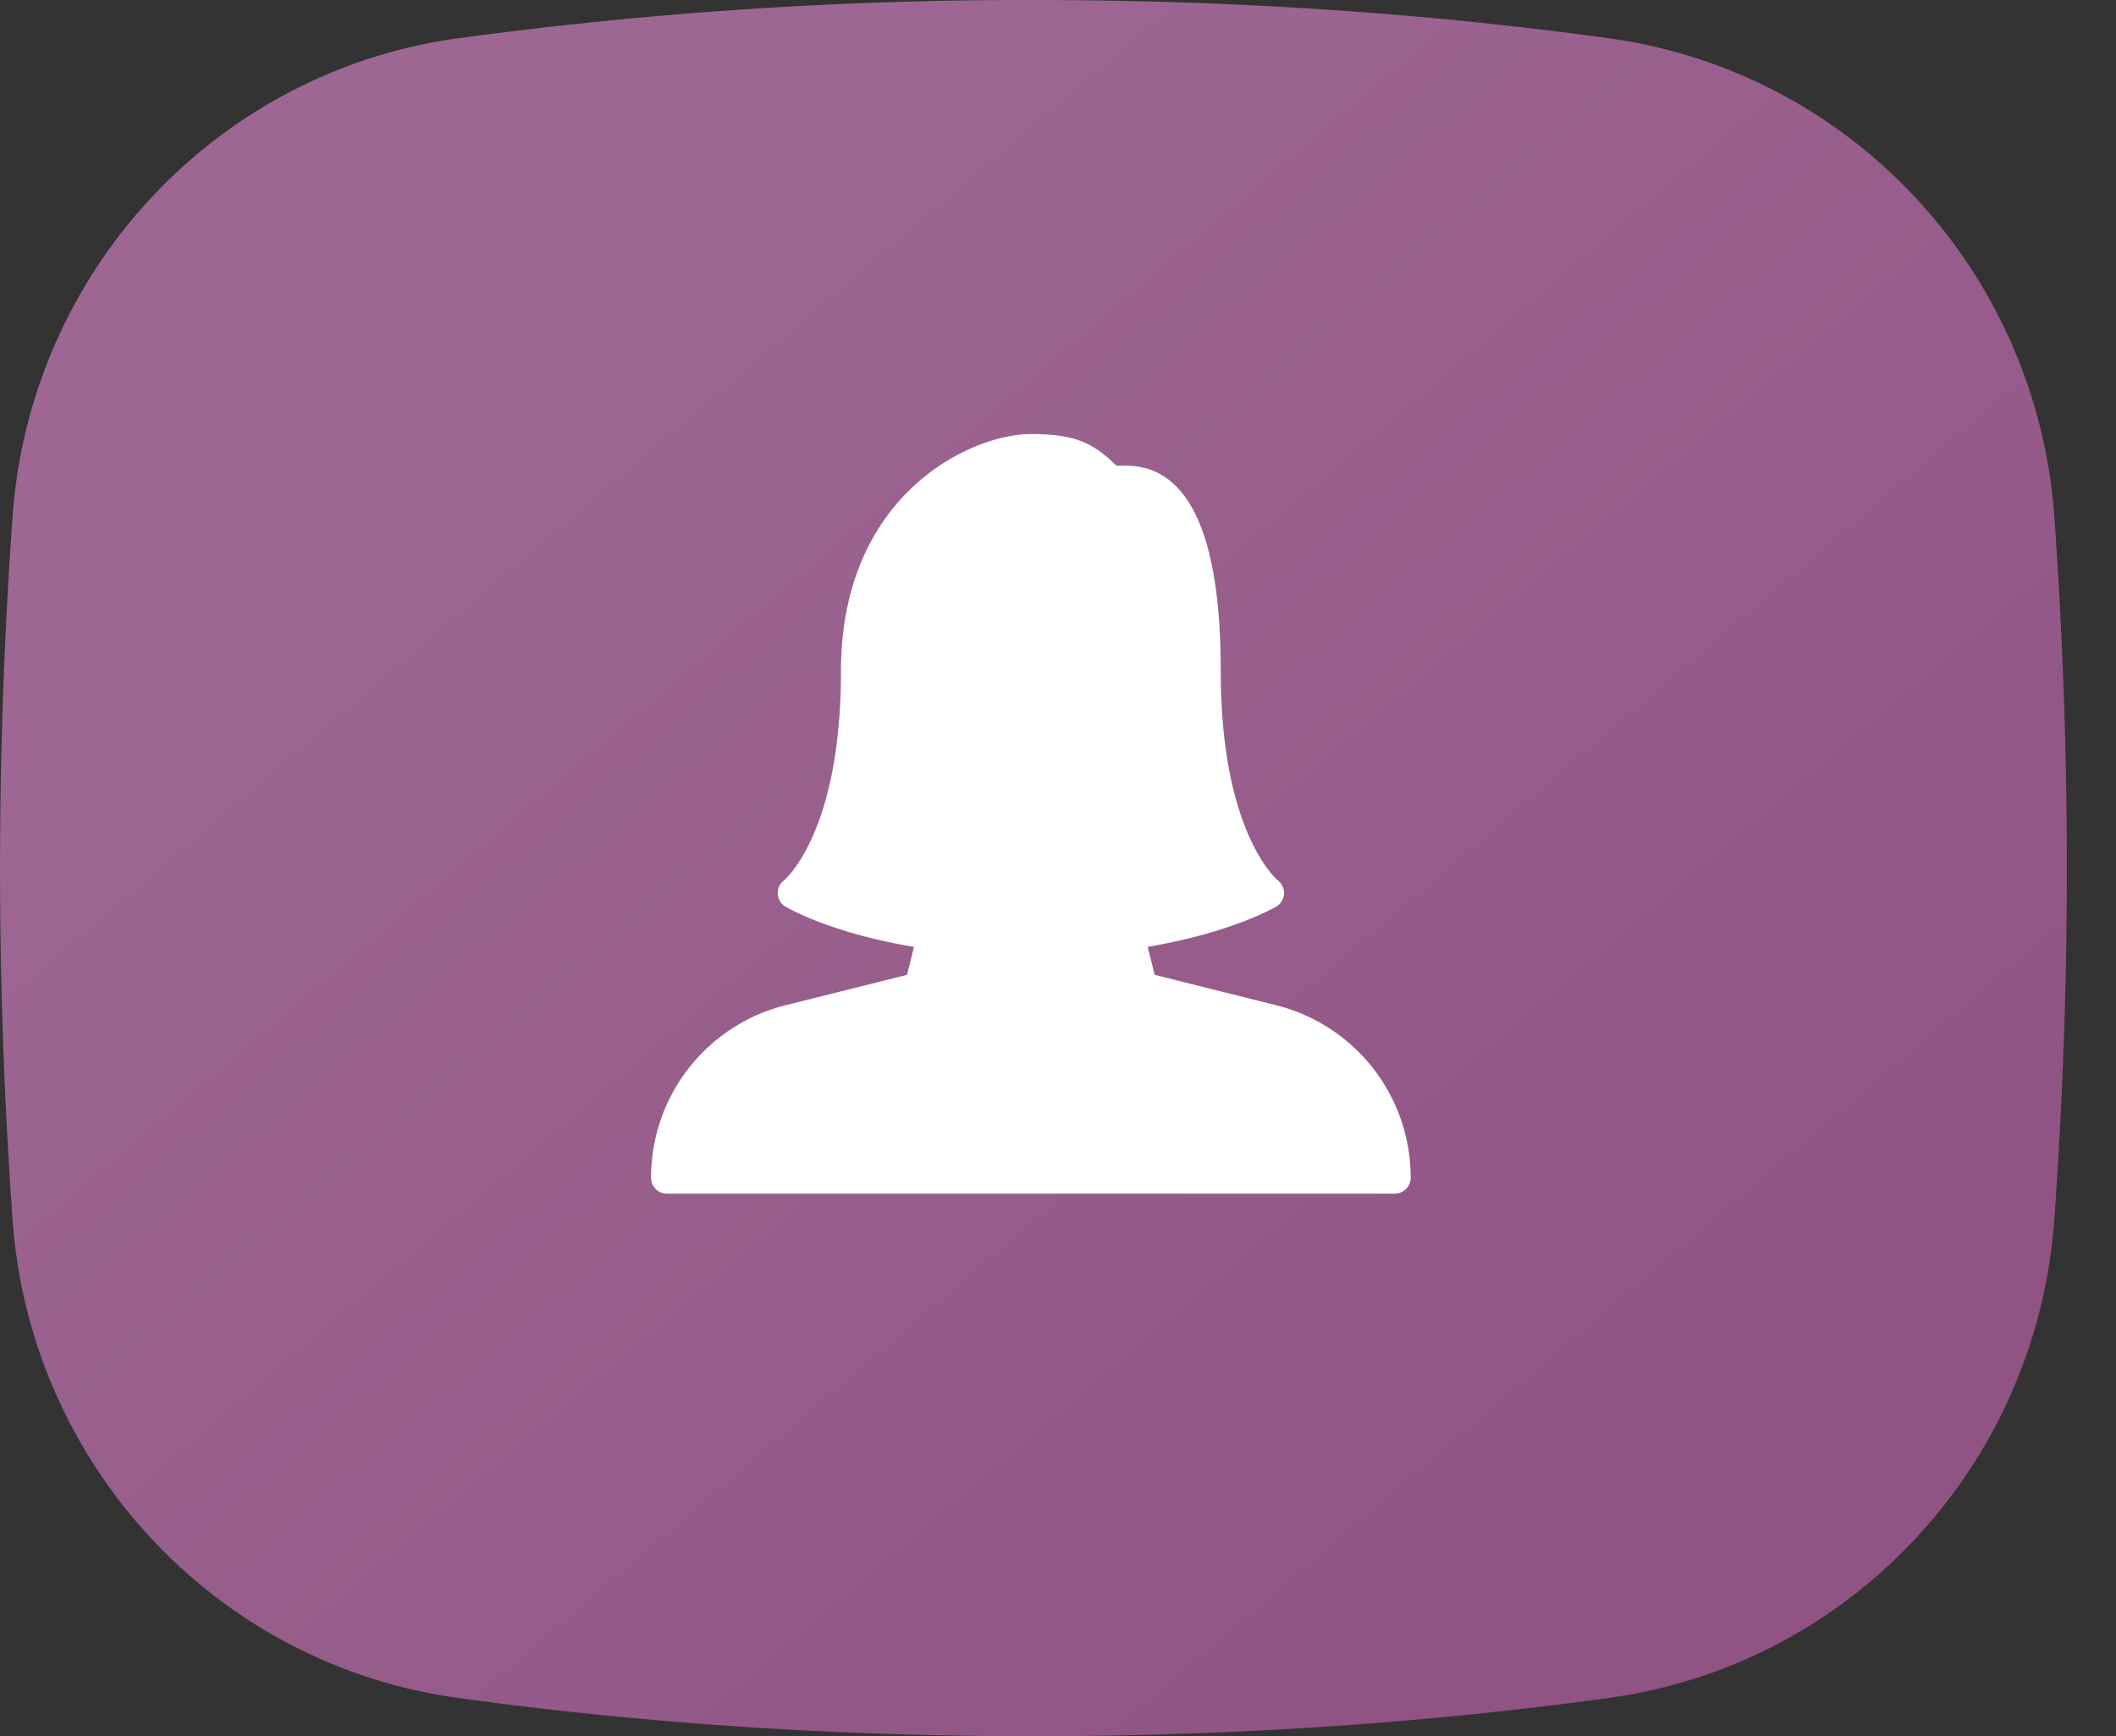
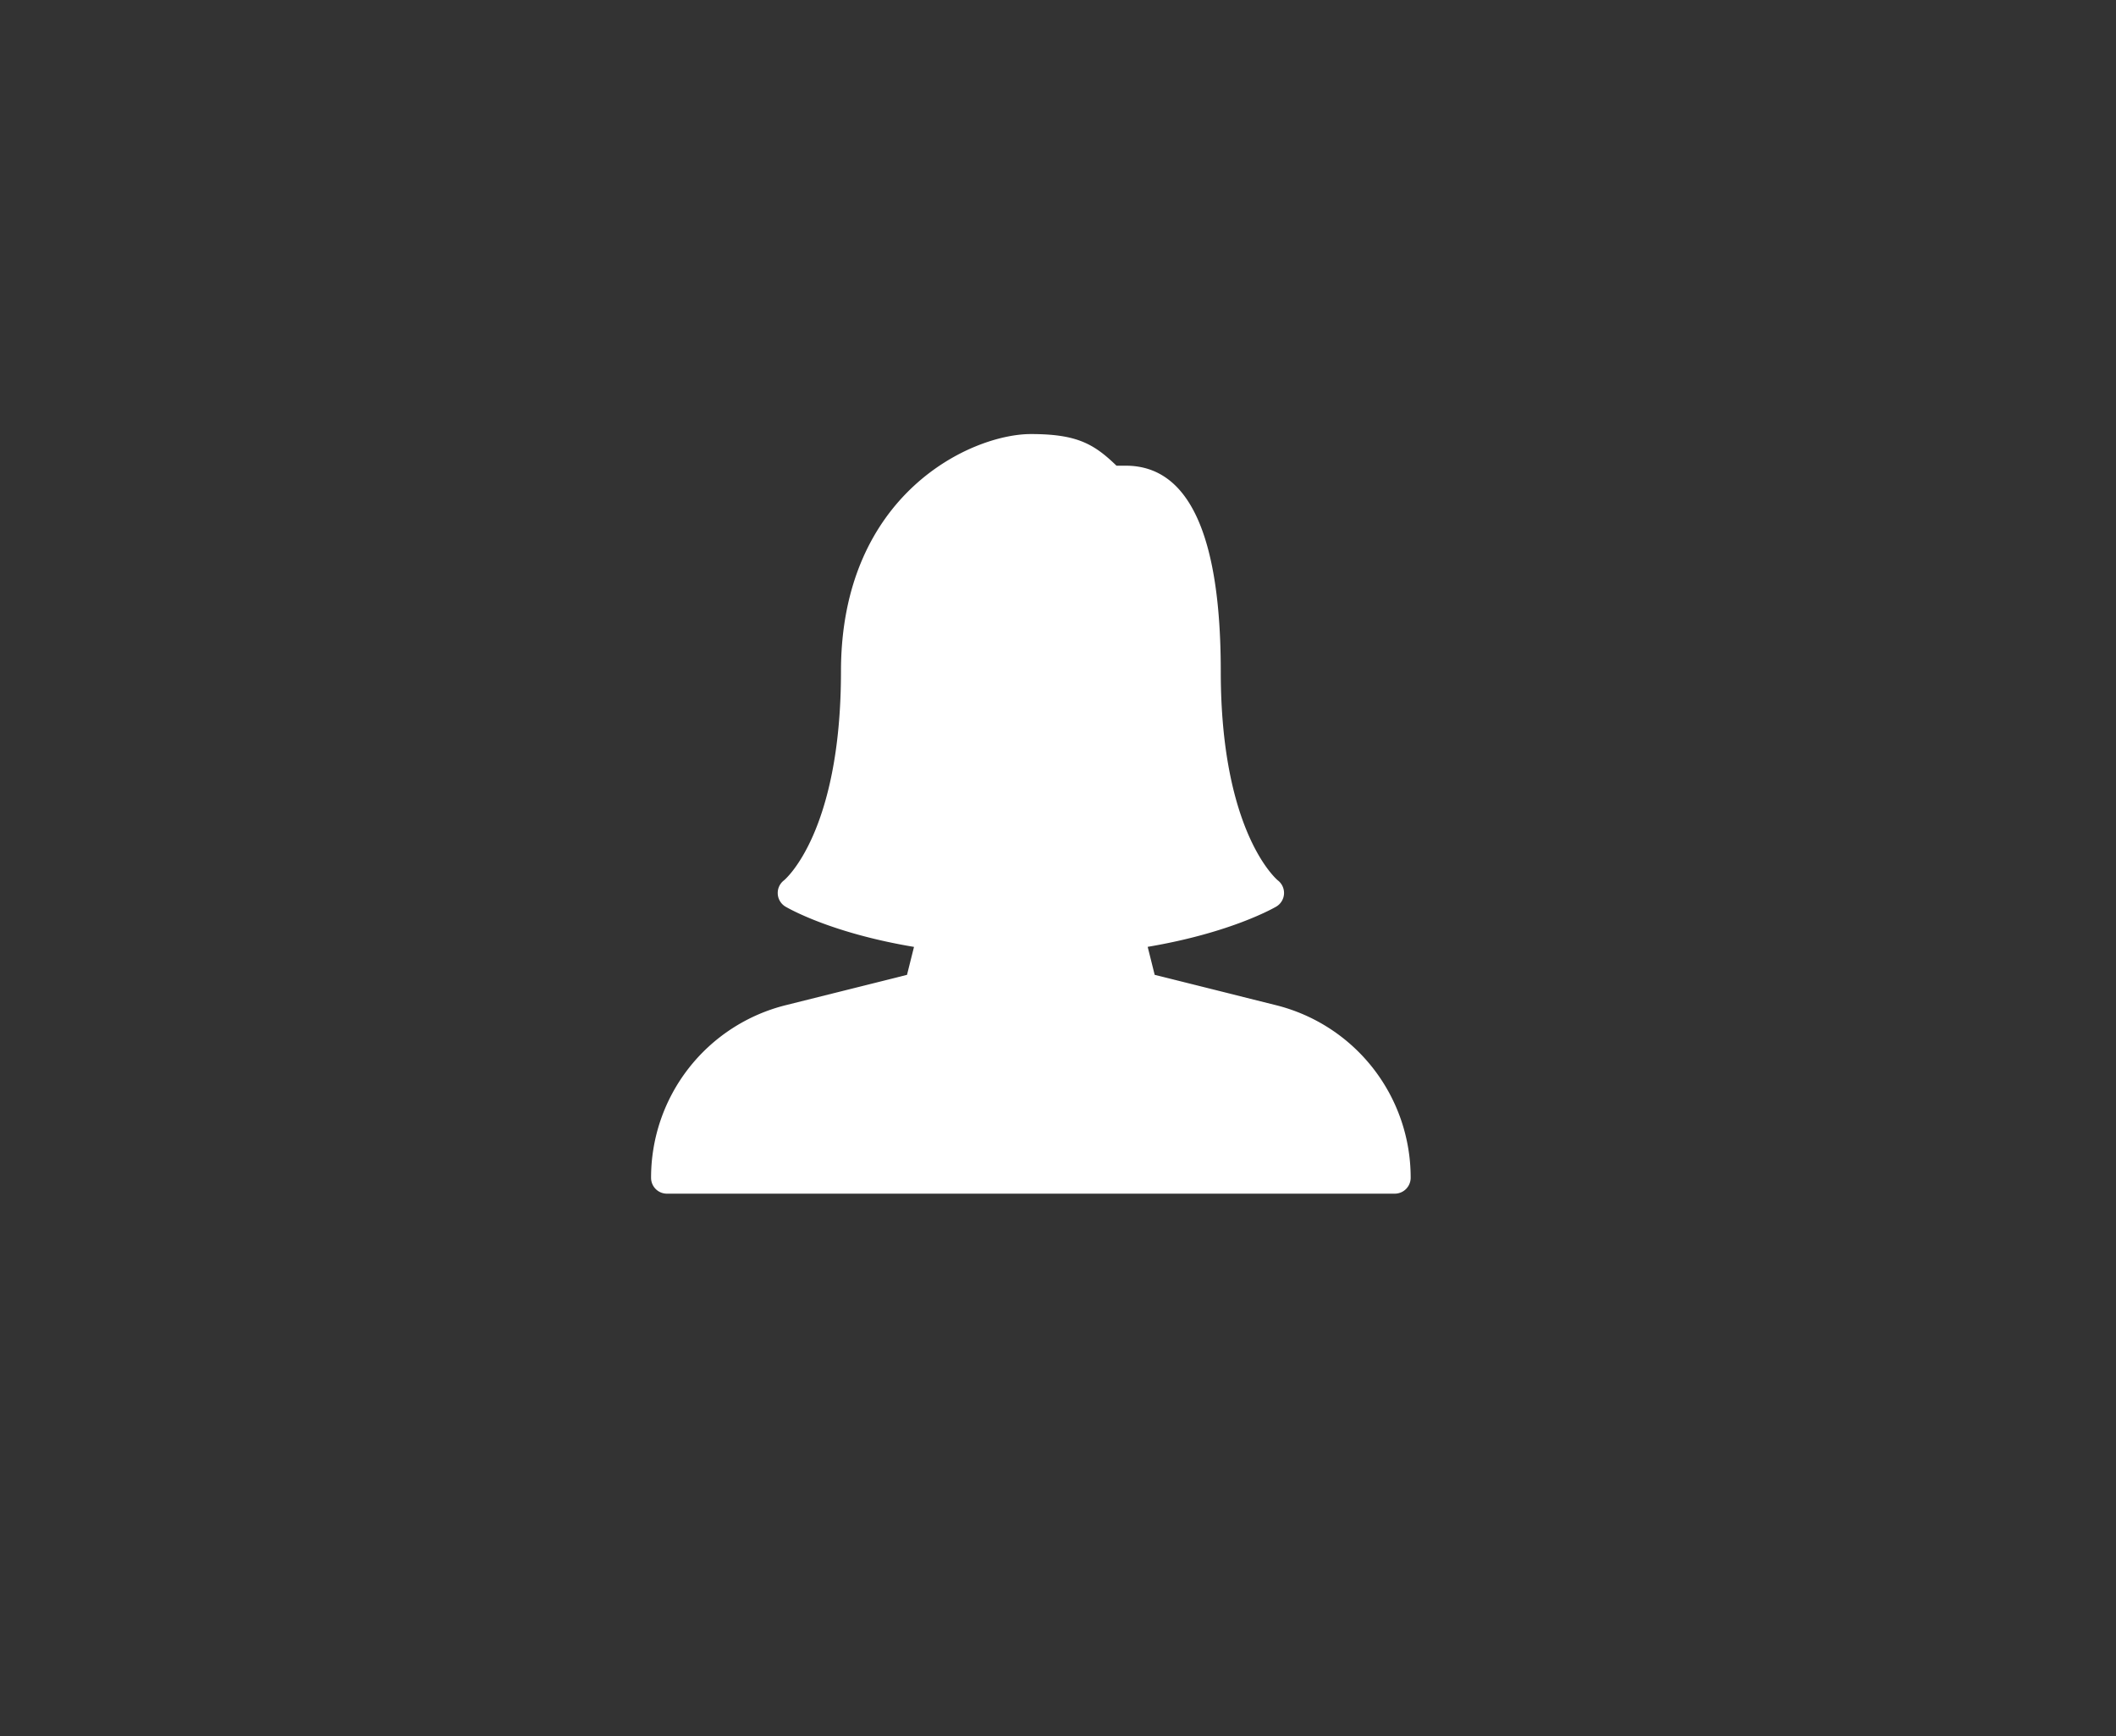
<svg xmlns="http://www.w3.org/2000/svg" viewBox="0 0 39 32" class="icon icon--pricing-individuals">
  <rect x="0" y="0" width="39" height="32" fill="#333333" stroke="none" />
  <defs>
    <linearGradient x1="19.505%" y1="24.743%" x2="80.566%" y2="85.28%" id="a">
      <stop stop-color="#9E6793" offset="0%" />
      <stop stop-color="#905384" offset="100%" />
    </linearGradient>
  </defs>
  <g fill-rule="nonzero" fill="none">
-     <path d="M8.441.706A77.728 77.728 0 0119.048 0c3.652 0 7.187.235 10.606.706 4.463.614 7.888 4.296 8.21 8.824a91.056 91.056 0 010 12.94c-.322 4.528-3.747 8.21-8.21 8.824-3.419.47-6.954.706-10.606.706-3.653 0-7.188-.235-10.607-.706C3.978 30.68.553 26.998.231 22.47a91.056 91.056 0 010-12.94C.552 5.002 3.977 1.32 8.44.706z" fill="url(#a)" />
    <path d="M23.517 18.526l-2.235-.559-.129-.516c1.542-.26 2.335-.722 2.37-.742a.292.292 0 00.03-.482c-.01-.008-1.053-.87-1.053-3.852 0-2.516-.589-3.792-1.75-3.792h-.172C20.159 8.178 19.845 8 19 8c-1.096 0-3.5 1.102-3.5 4.375 0 2.983-1.042 3.844-1.05 3.85a.293.293 0 00.024.483c.035.02.821.485 2.372.744l-.129.515-2.234.559A3.274 3.274 0 0012 21.708c0 .161.13.292.292.292h13.416a.293.293 0 00.292-.293 3.274 3.274 0 00-2.483-3.181z" fill="#FFF" />
  </g>
</svg>